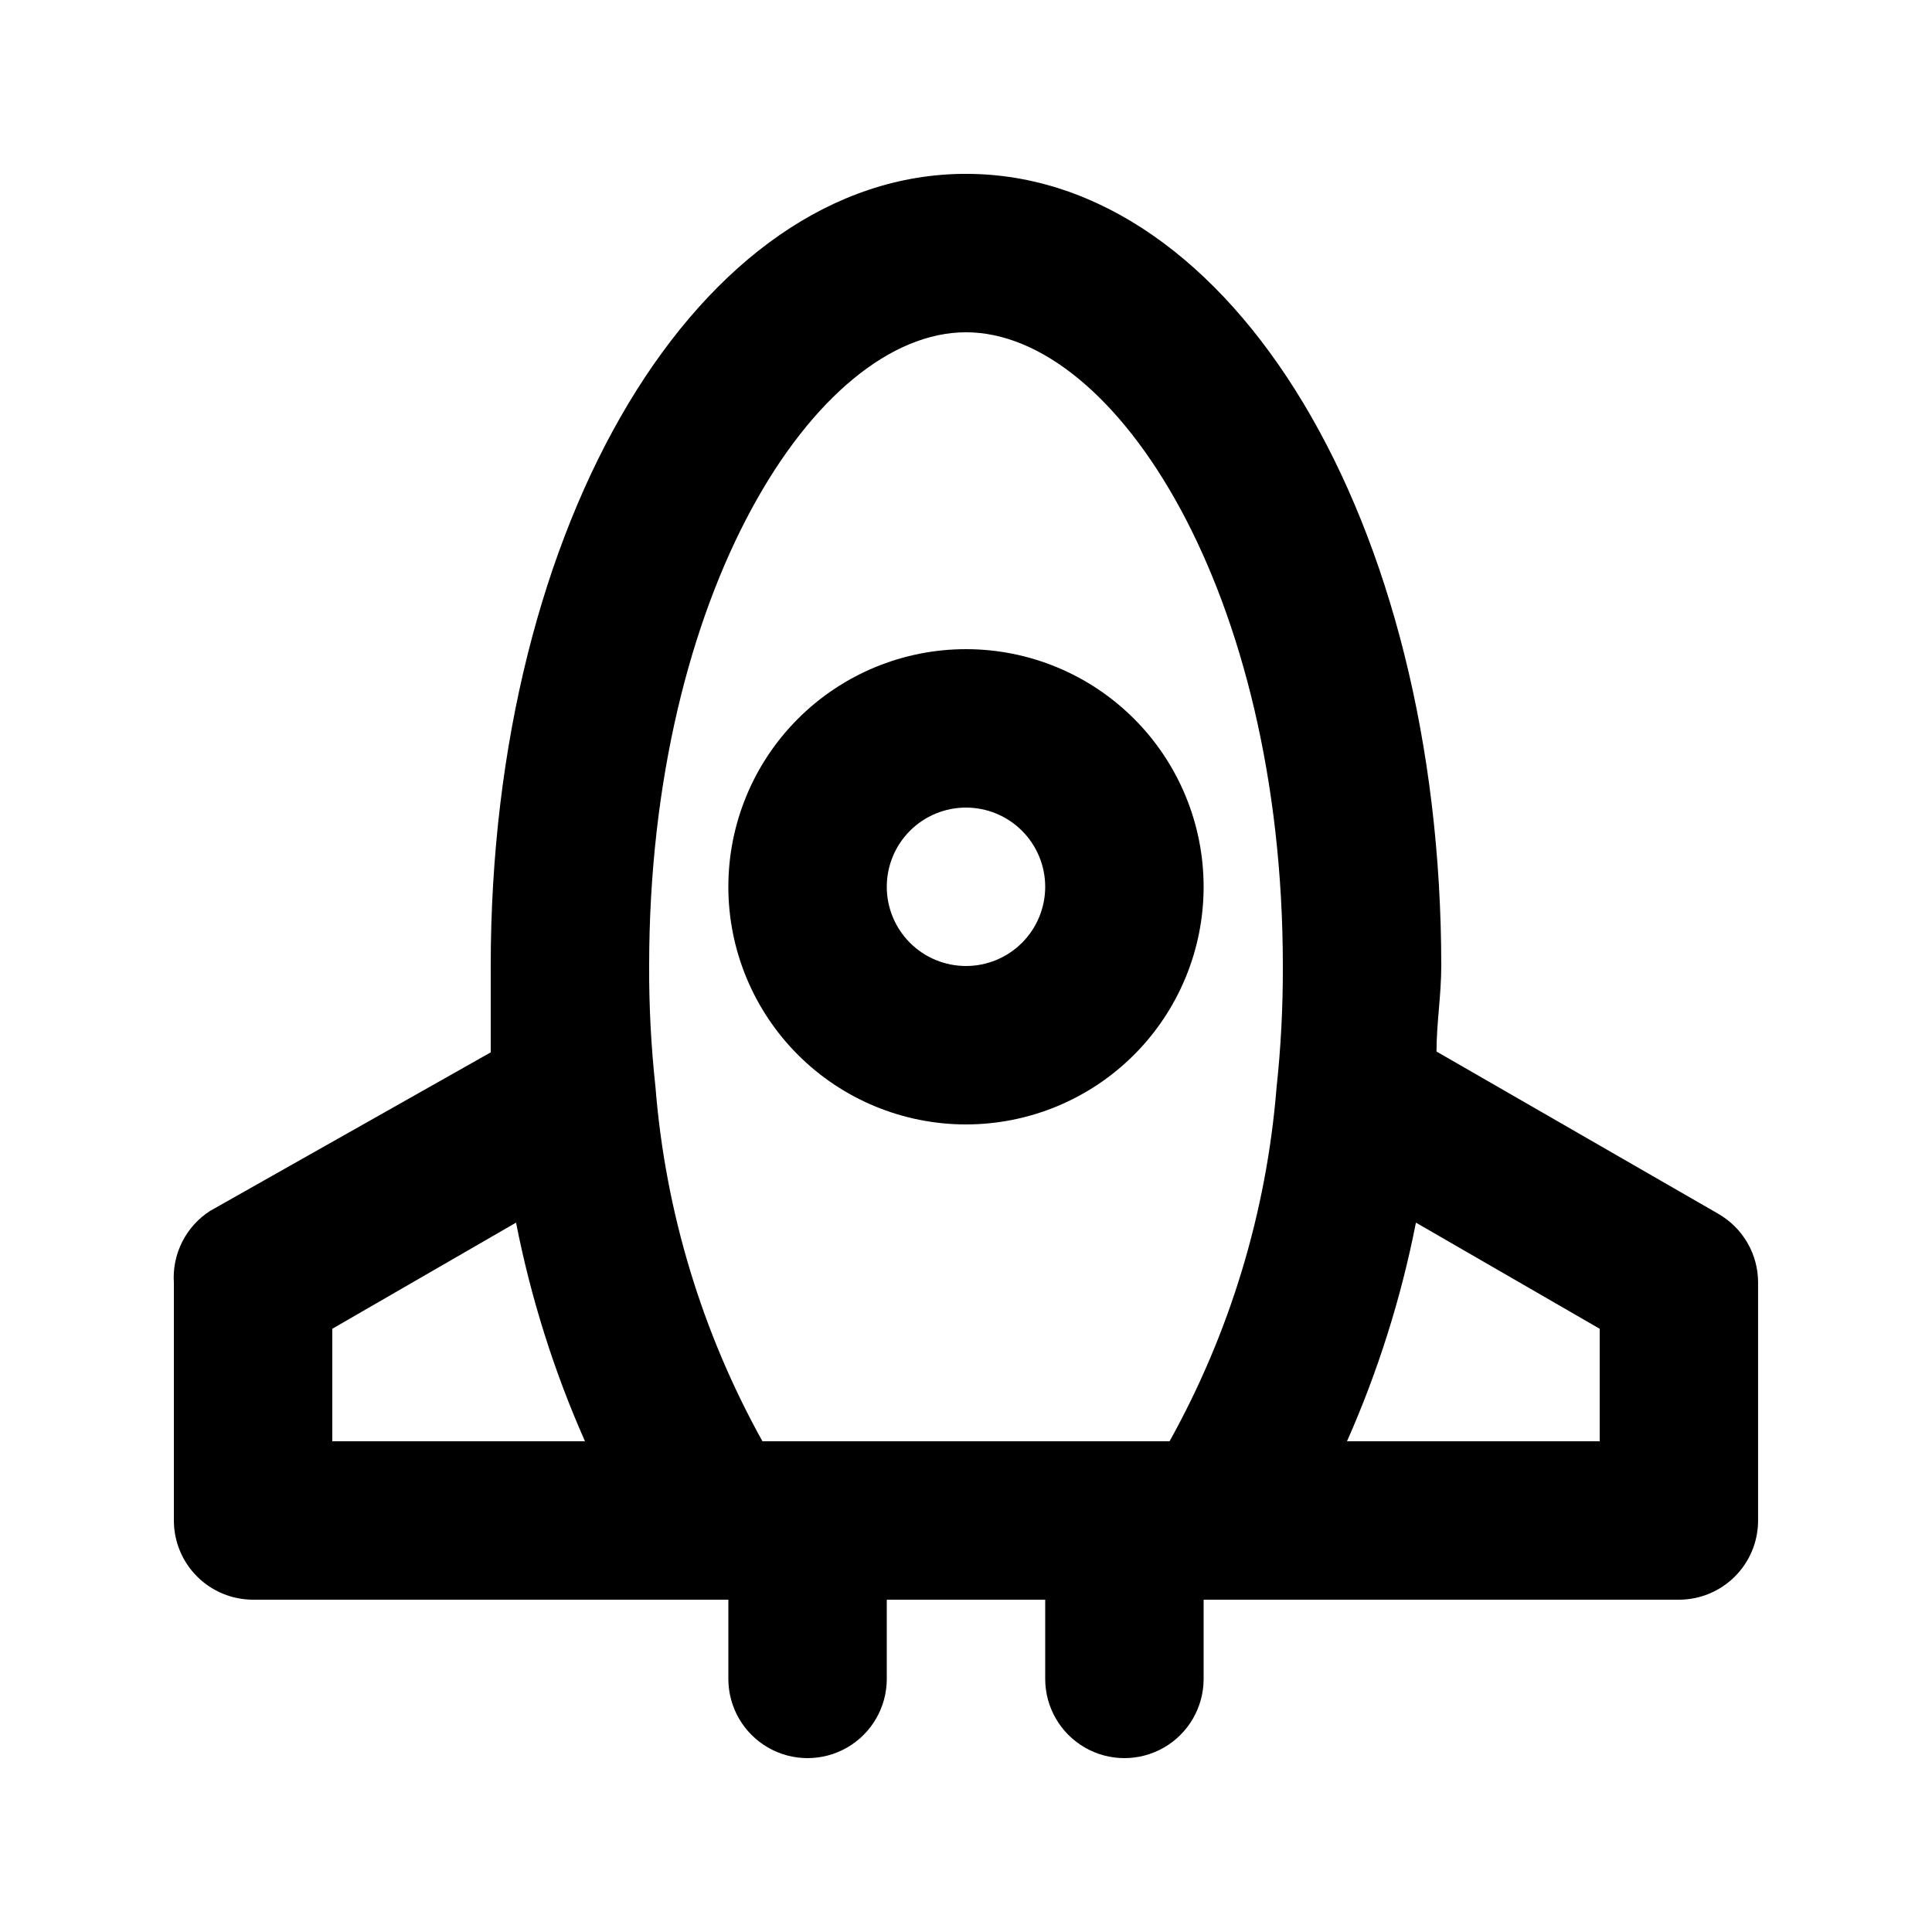
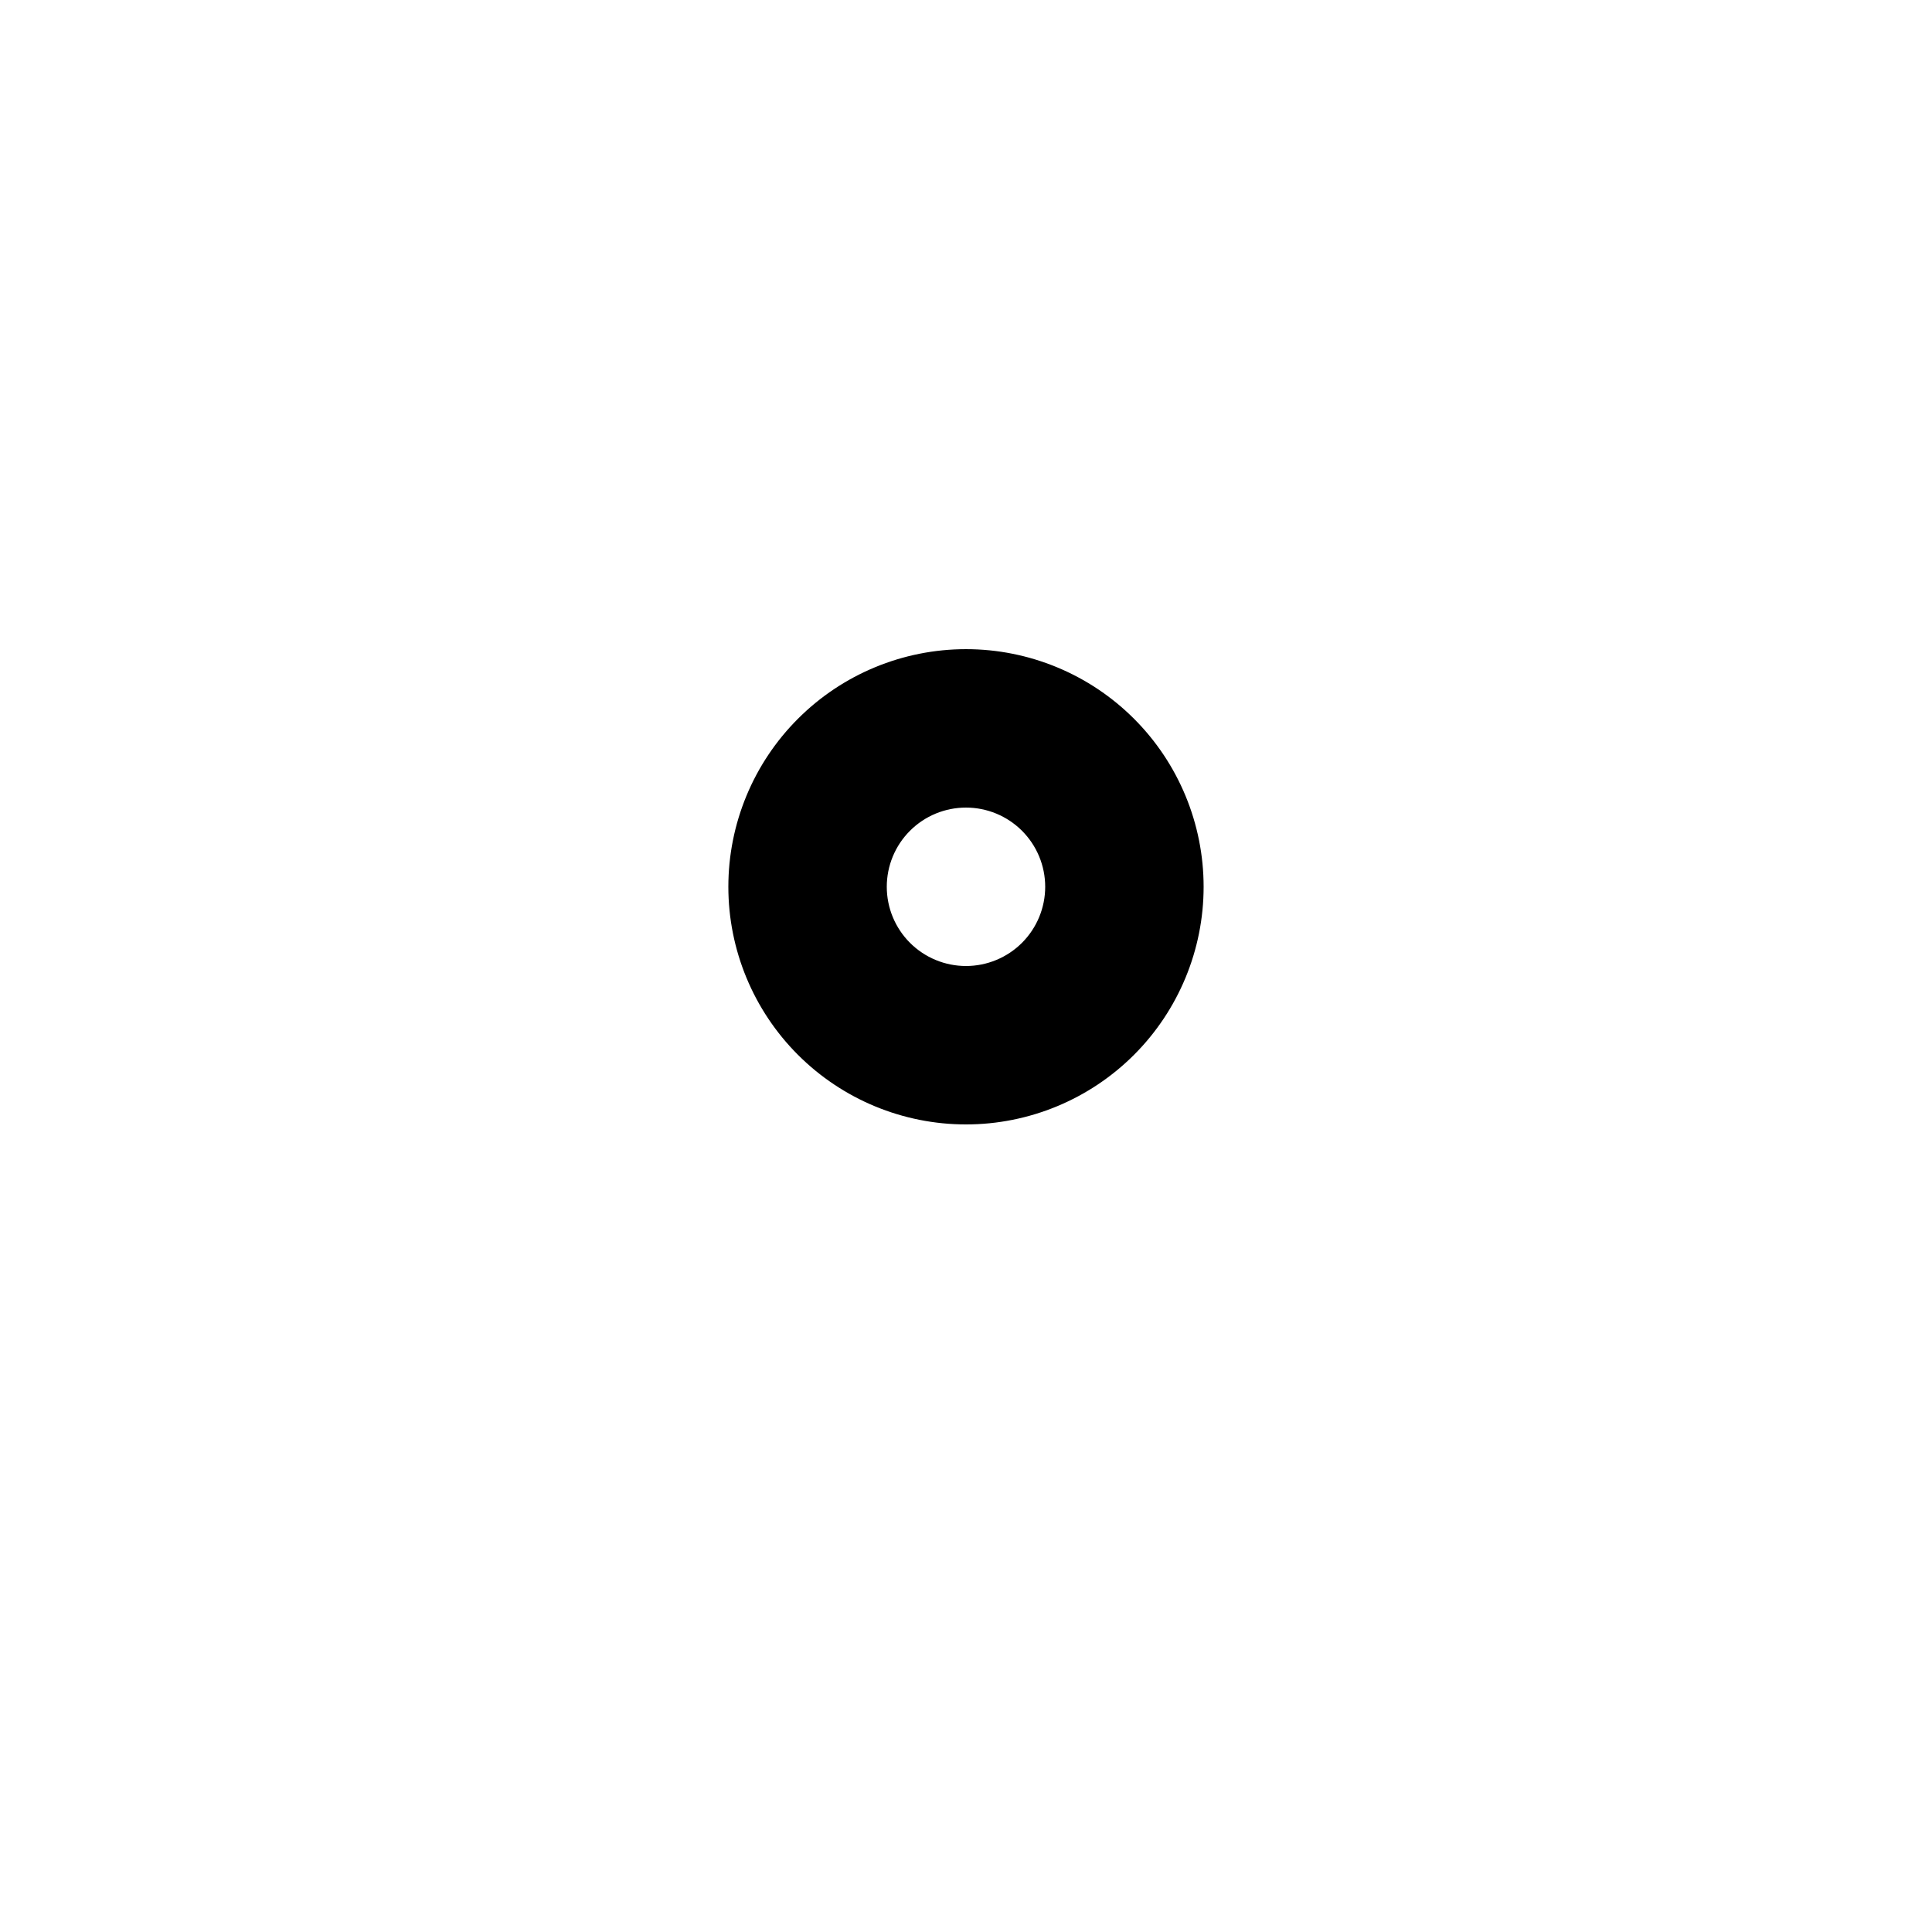
<svg xmlns="http://www.w3.org/2000/svg" fill="#000000" width="800px" height="800px" version="1.1" viewBox="144 144 512 512">
  <g>
-     <path d="m599.42 465.7-74.73-43.035c0-7.559 1.258-14.906 1.258-22.672 0-117.77-55.418-209.92-125.95-209.92-70.531 0.004-125.95 92.16-125.95 209.93v22.883l-74.312 41.984v-0.004c-3.176 2.027-5.746 4.867-7.445 8.23-1.699 3.359-2.465 7.117-2.211 10.871v62.977c0 5.57 2.211 10.91 6.148 14.844 3.938 3.938 9.277 6.148 14.844 6.148h125.95v20.992c0 7.5 4 14.43 10.496 18.18 6.492 3.75 14.496 3.75 20.992 0 6.492-3.75 10.496-10.68 10.496-18.18v-20.992h41.984v20.992c0 7.5 4 14.43 10.496 18.18 6.492 3.75 14.496 3.75 20.992 0 6.492-3.75 10.496-10.68 10.496-18.18v-20.992h125.95-0.004c5.57 0 10.906-2.211 14.844-6.148 3.938-3.934 6.148-9.273 6.148-14.844v-62.977c0.016-3.695-0.945-7.336-2.789-10.543s-4.504-5.867-7.707-7.719zm-367.36 60.246v-29.809l48.703-28.129h-0.004c3.914 19.934 10.039 39.367 18.266 57.938zm250.23-93.625v0.004c-2.652 32.871-12.316 64.797-28.34 93.621h-107.9c-16.055-28.887-25.719-60.887-28.34-93.832-1.16-10.668-1.723-21.391-1.68-32.117 0-98.871 44.293-167.94 83.969-167.94s83.969 69.062 83.969 167.94h-0.004c0.047 10.797-0.516 21.59-1.676 32.328zm85.645 93.625h-66.965c8.227-18.57 14.352-38.004 18.266-57.938l48.699 28.129z" />
    <path d="m337.02 379.01c0 16.699 6.633 32.719 18.445 44.531 11.809 11.809 27.828 18.445 44.531 18.445 16.699 0 32.719-6.637 44.531-18.445 11.809-11.812 18.445-27.832 18.445-44.531 0-16.703-6.637-32.723-18.445-44.531-11.812-11.812-27.832-18.445-44.531-18.445-16.703 0-32.723 6.633-44.531 18.445-11.812 11.809-18.445 27.828-18.445 44.531zm83.969 0c0 5.566-2.215 10.906-6.148 14.844-3.938 3.934-9.277 6.148-14.844 6.148-5.57 0-10.91-2.215-14.844-6.148-3.938-3.938-6.148-9.277-6.148-14.844 0-5.57 2.211-10.91 6.148-14.844 3.934-3.938 9.273-6.148 14.844-6.148 5.566 0 10.906 2.211 14.844 6.148 3.934 3.934 6.148 9.273 6.148 14.844z" />
  </g>
</svg>